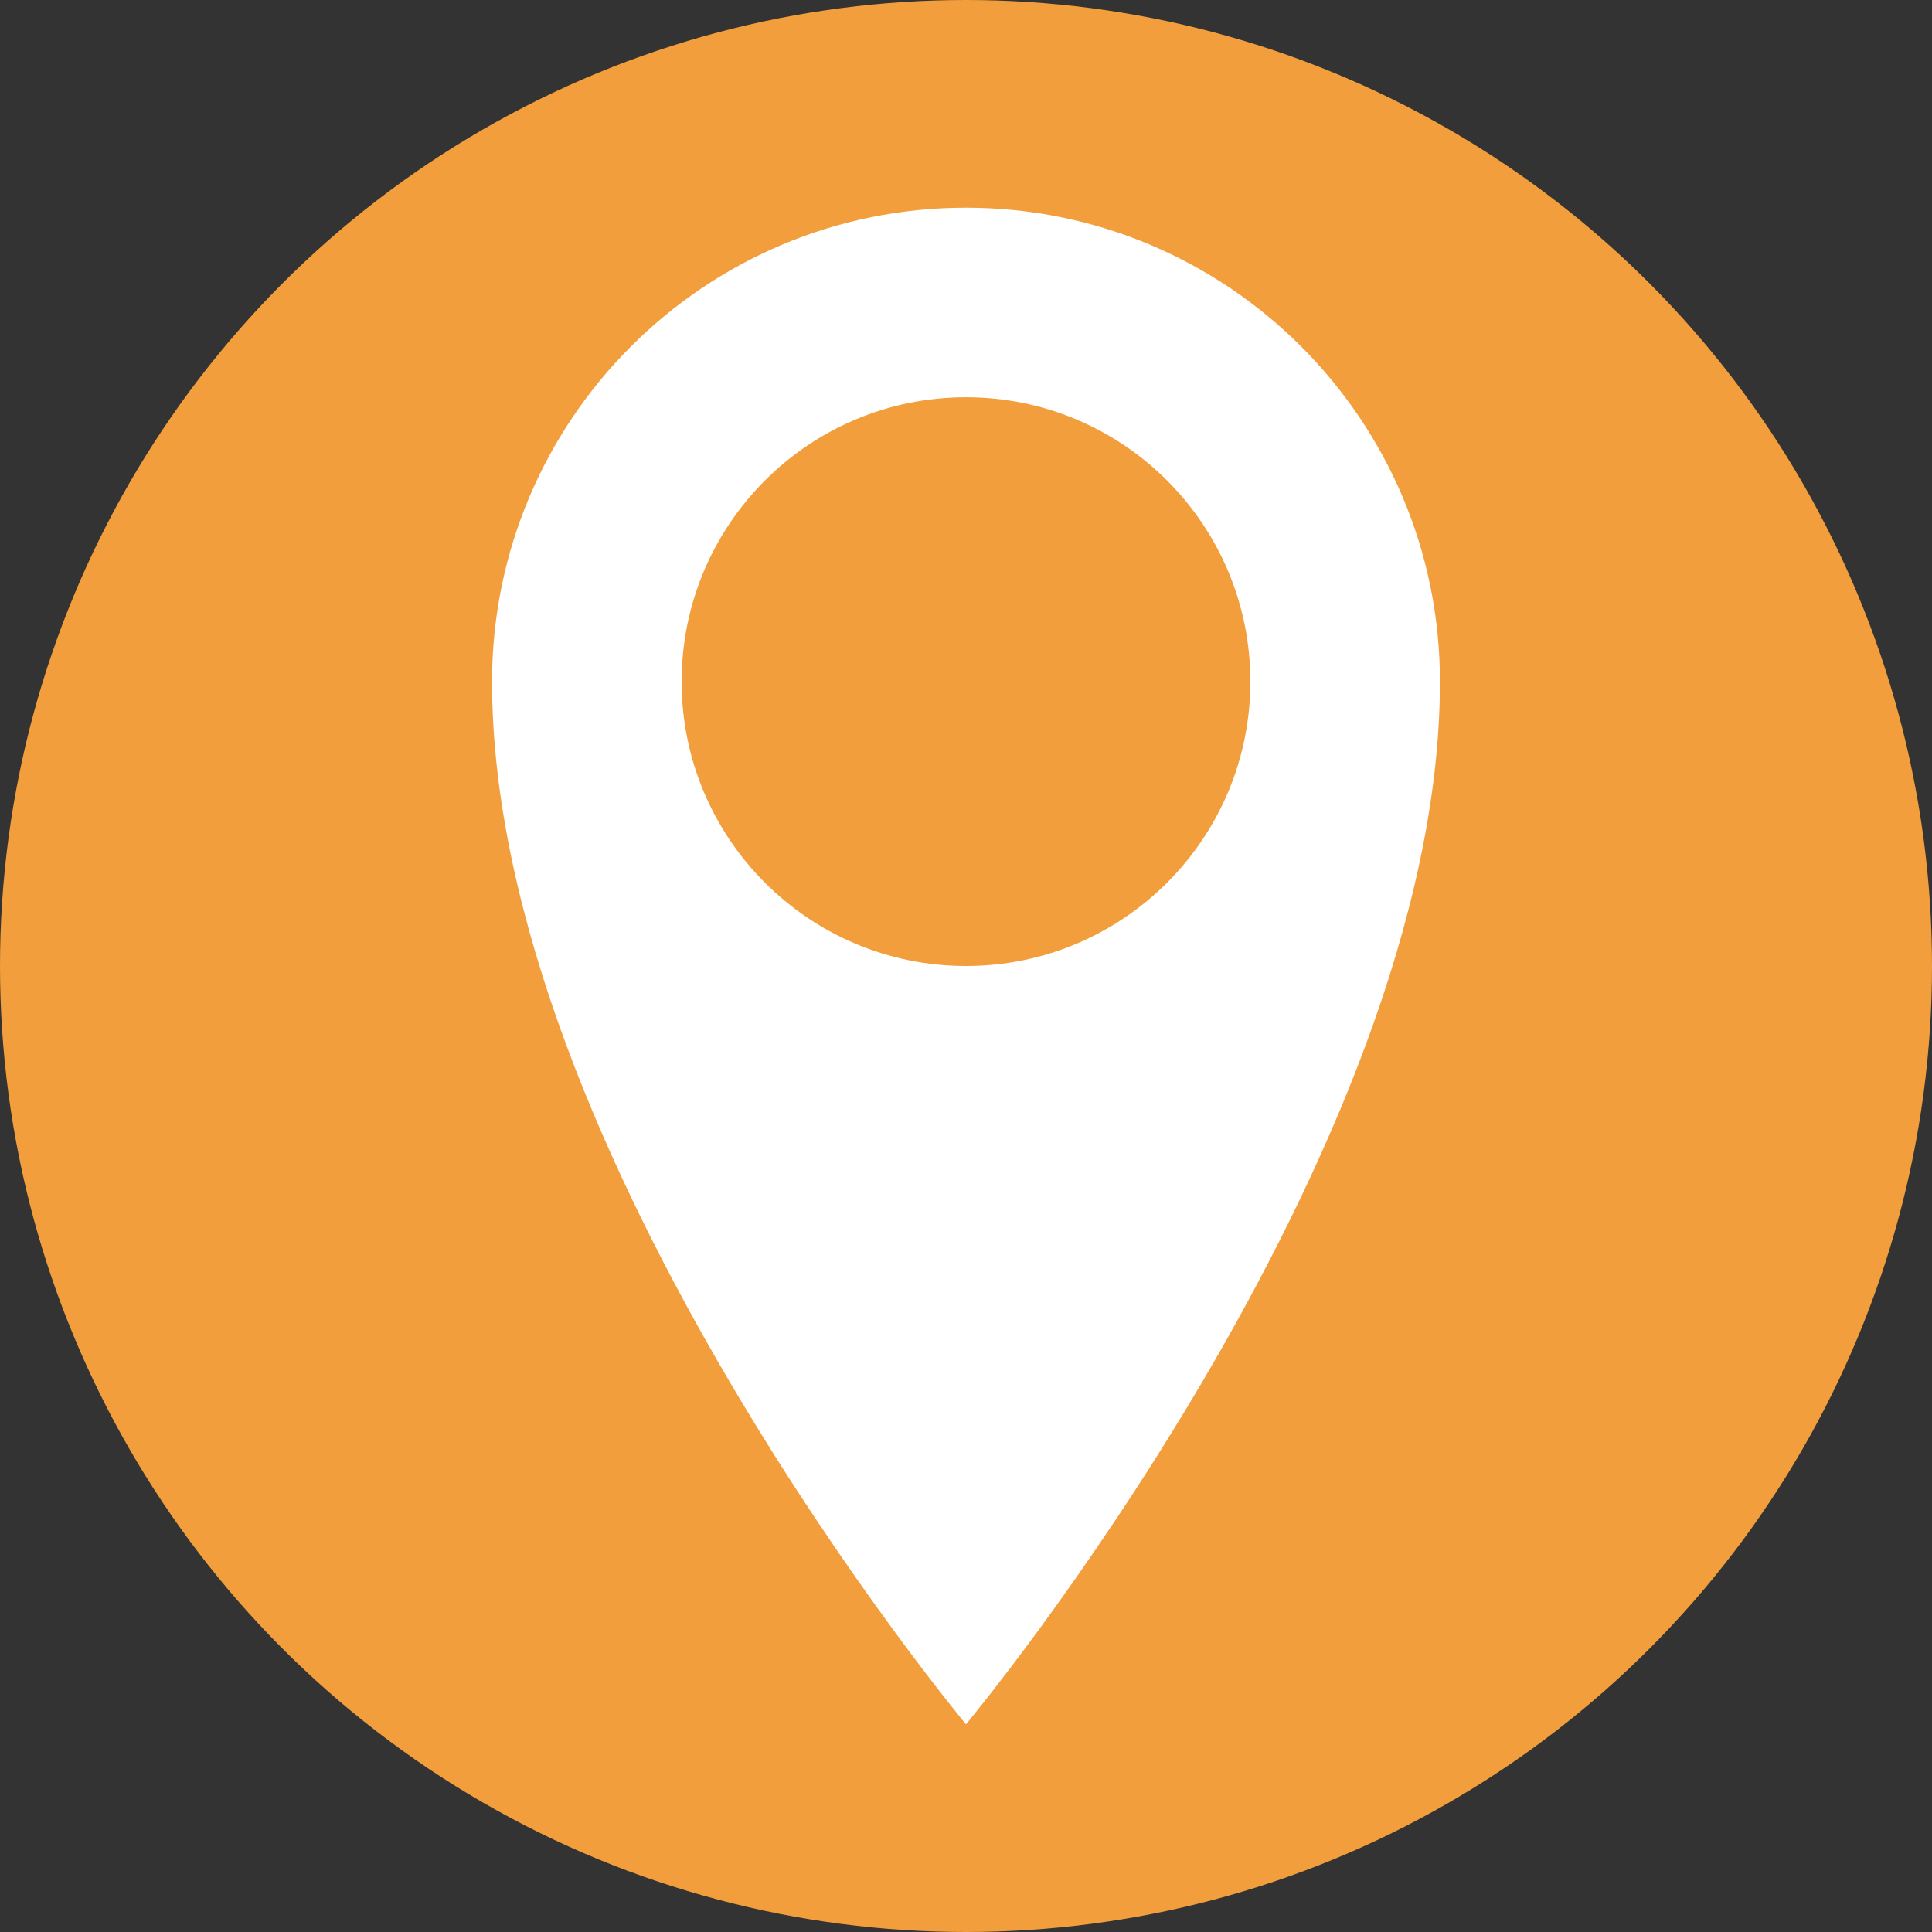
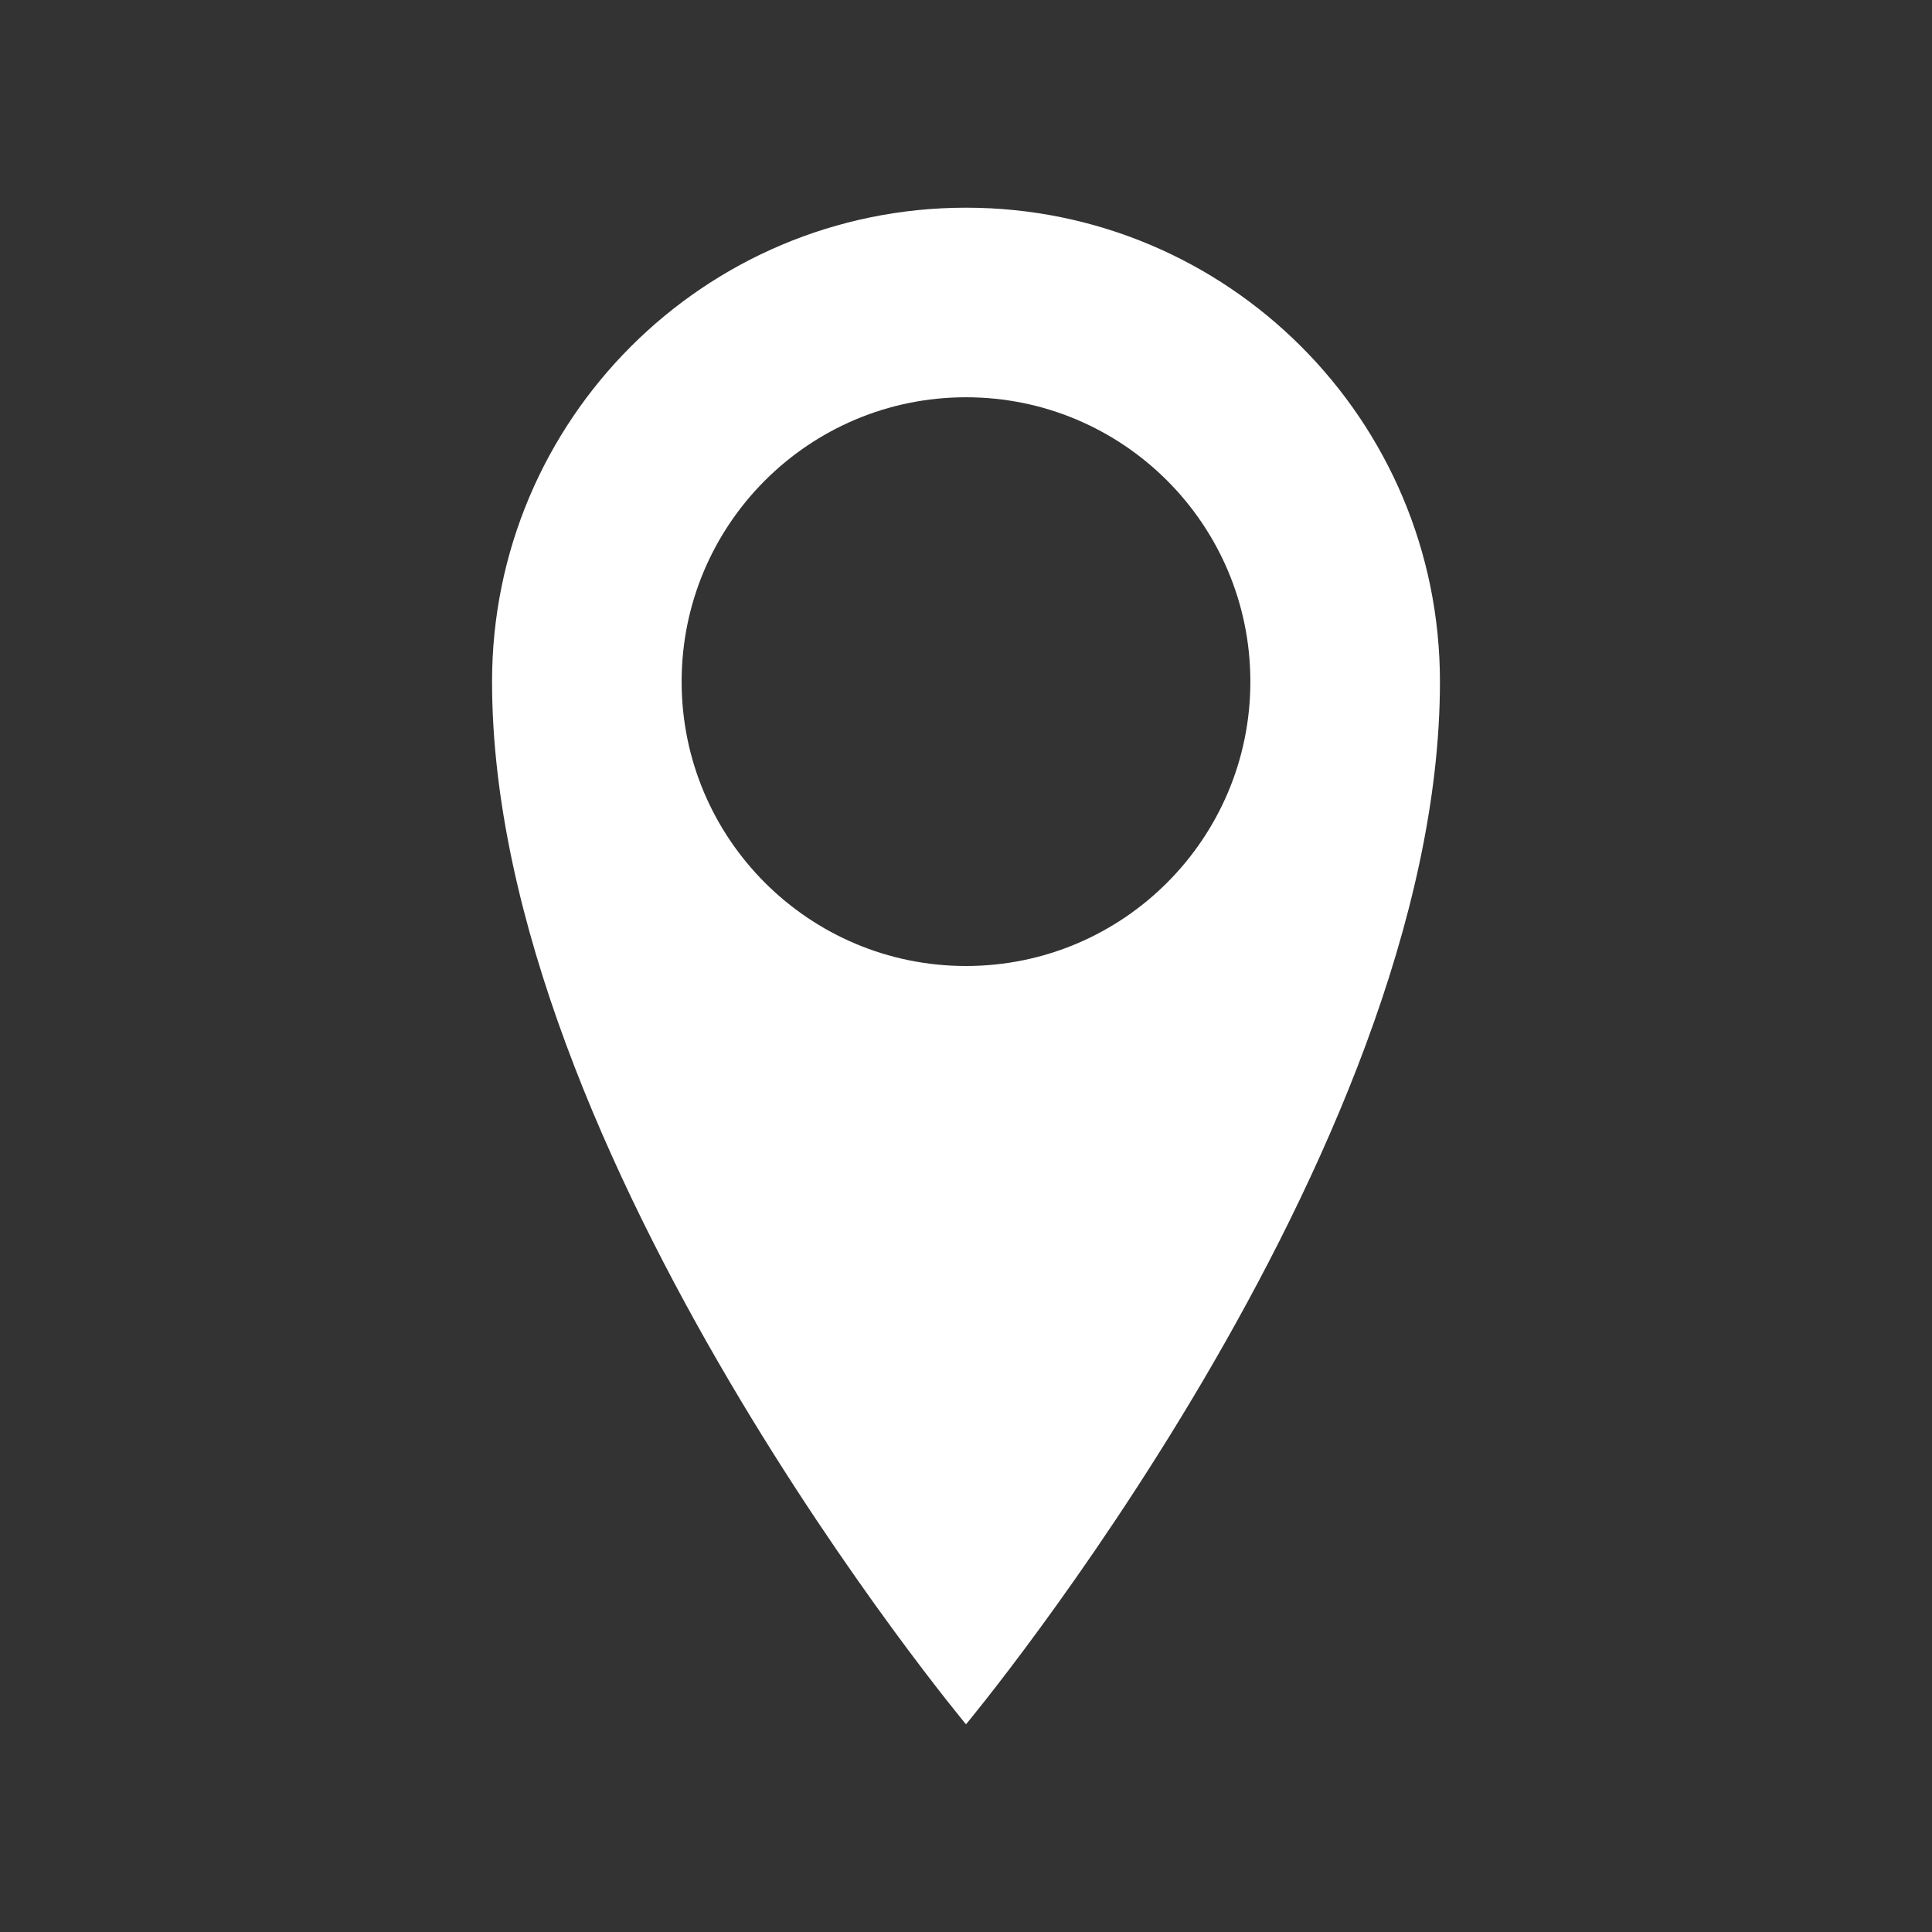
<svg xmlns="http://www.w3.org/2000/svg" version="1.1" x="0px" y="0px" width="16px" height="16px" viewBox="0 0 16 16" enable-background="new 0 0 16 16" xml:space="preserve">
  <rect x="0" y="0" width="16" height="16" fill="#333333" stroke="none" />
  <g id="Livello_2">
-     <circle fill="#F29E3C" cx="8" cy="8" r="8" />
-   </g>
+     </g>
  <g id="Livello_1">
    <path fill="#FFFFFF" d="M8,1.72c-2.167,0-3.925,1.757-3.925,3.925C4.075,9.57,8,14.28,8,14.28s3.925-4.71,3.925-8.635   C11.925,3.477,10.168,1.72,8,1.72z M8,8C6.699,8,5.645,6.945,5.645,5.645C5.645,4.344,6.699,3.29,8,3.29s2.355,1.054,2.355,2.355   C10.355,6.945,9.301,8,8,8z" />
  </g>
</svg>